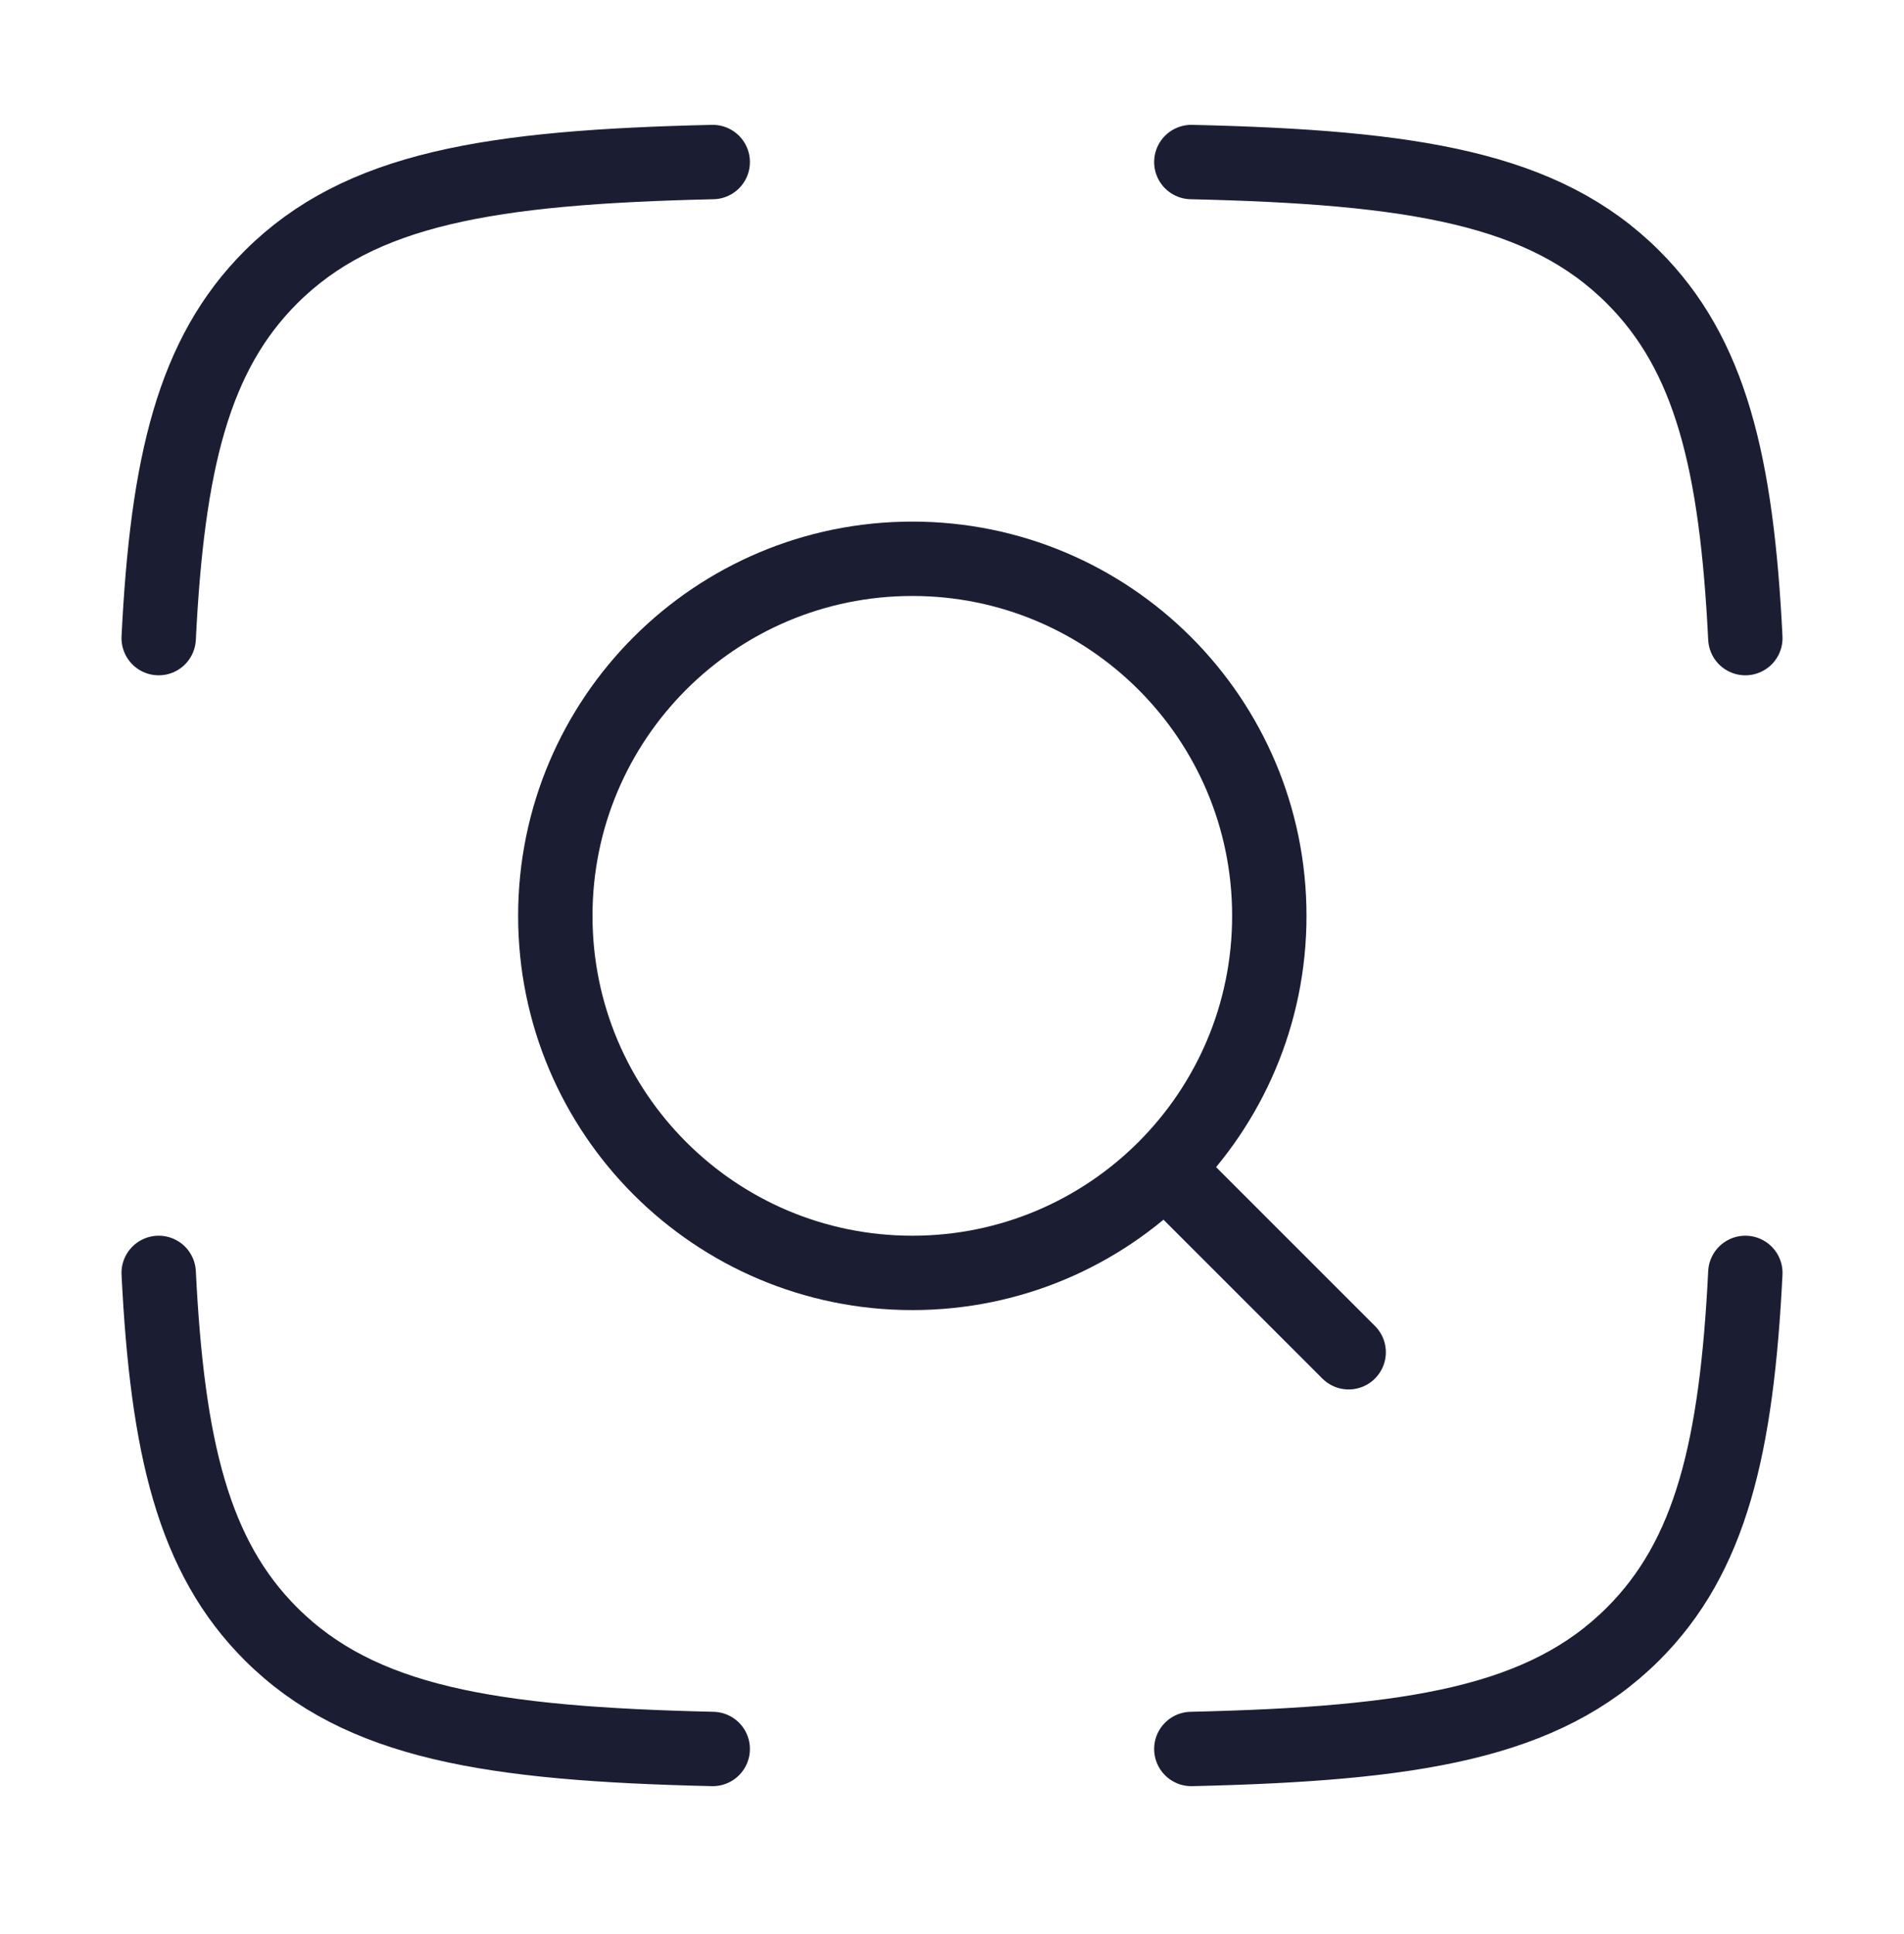
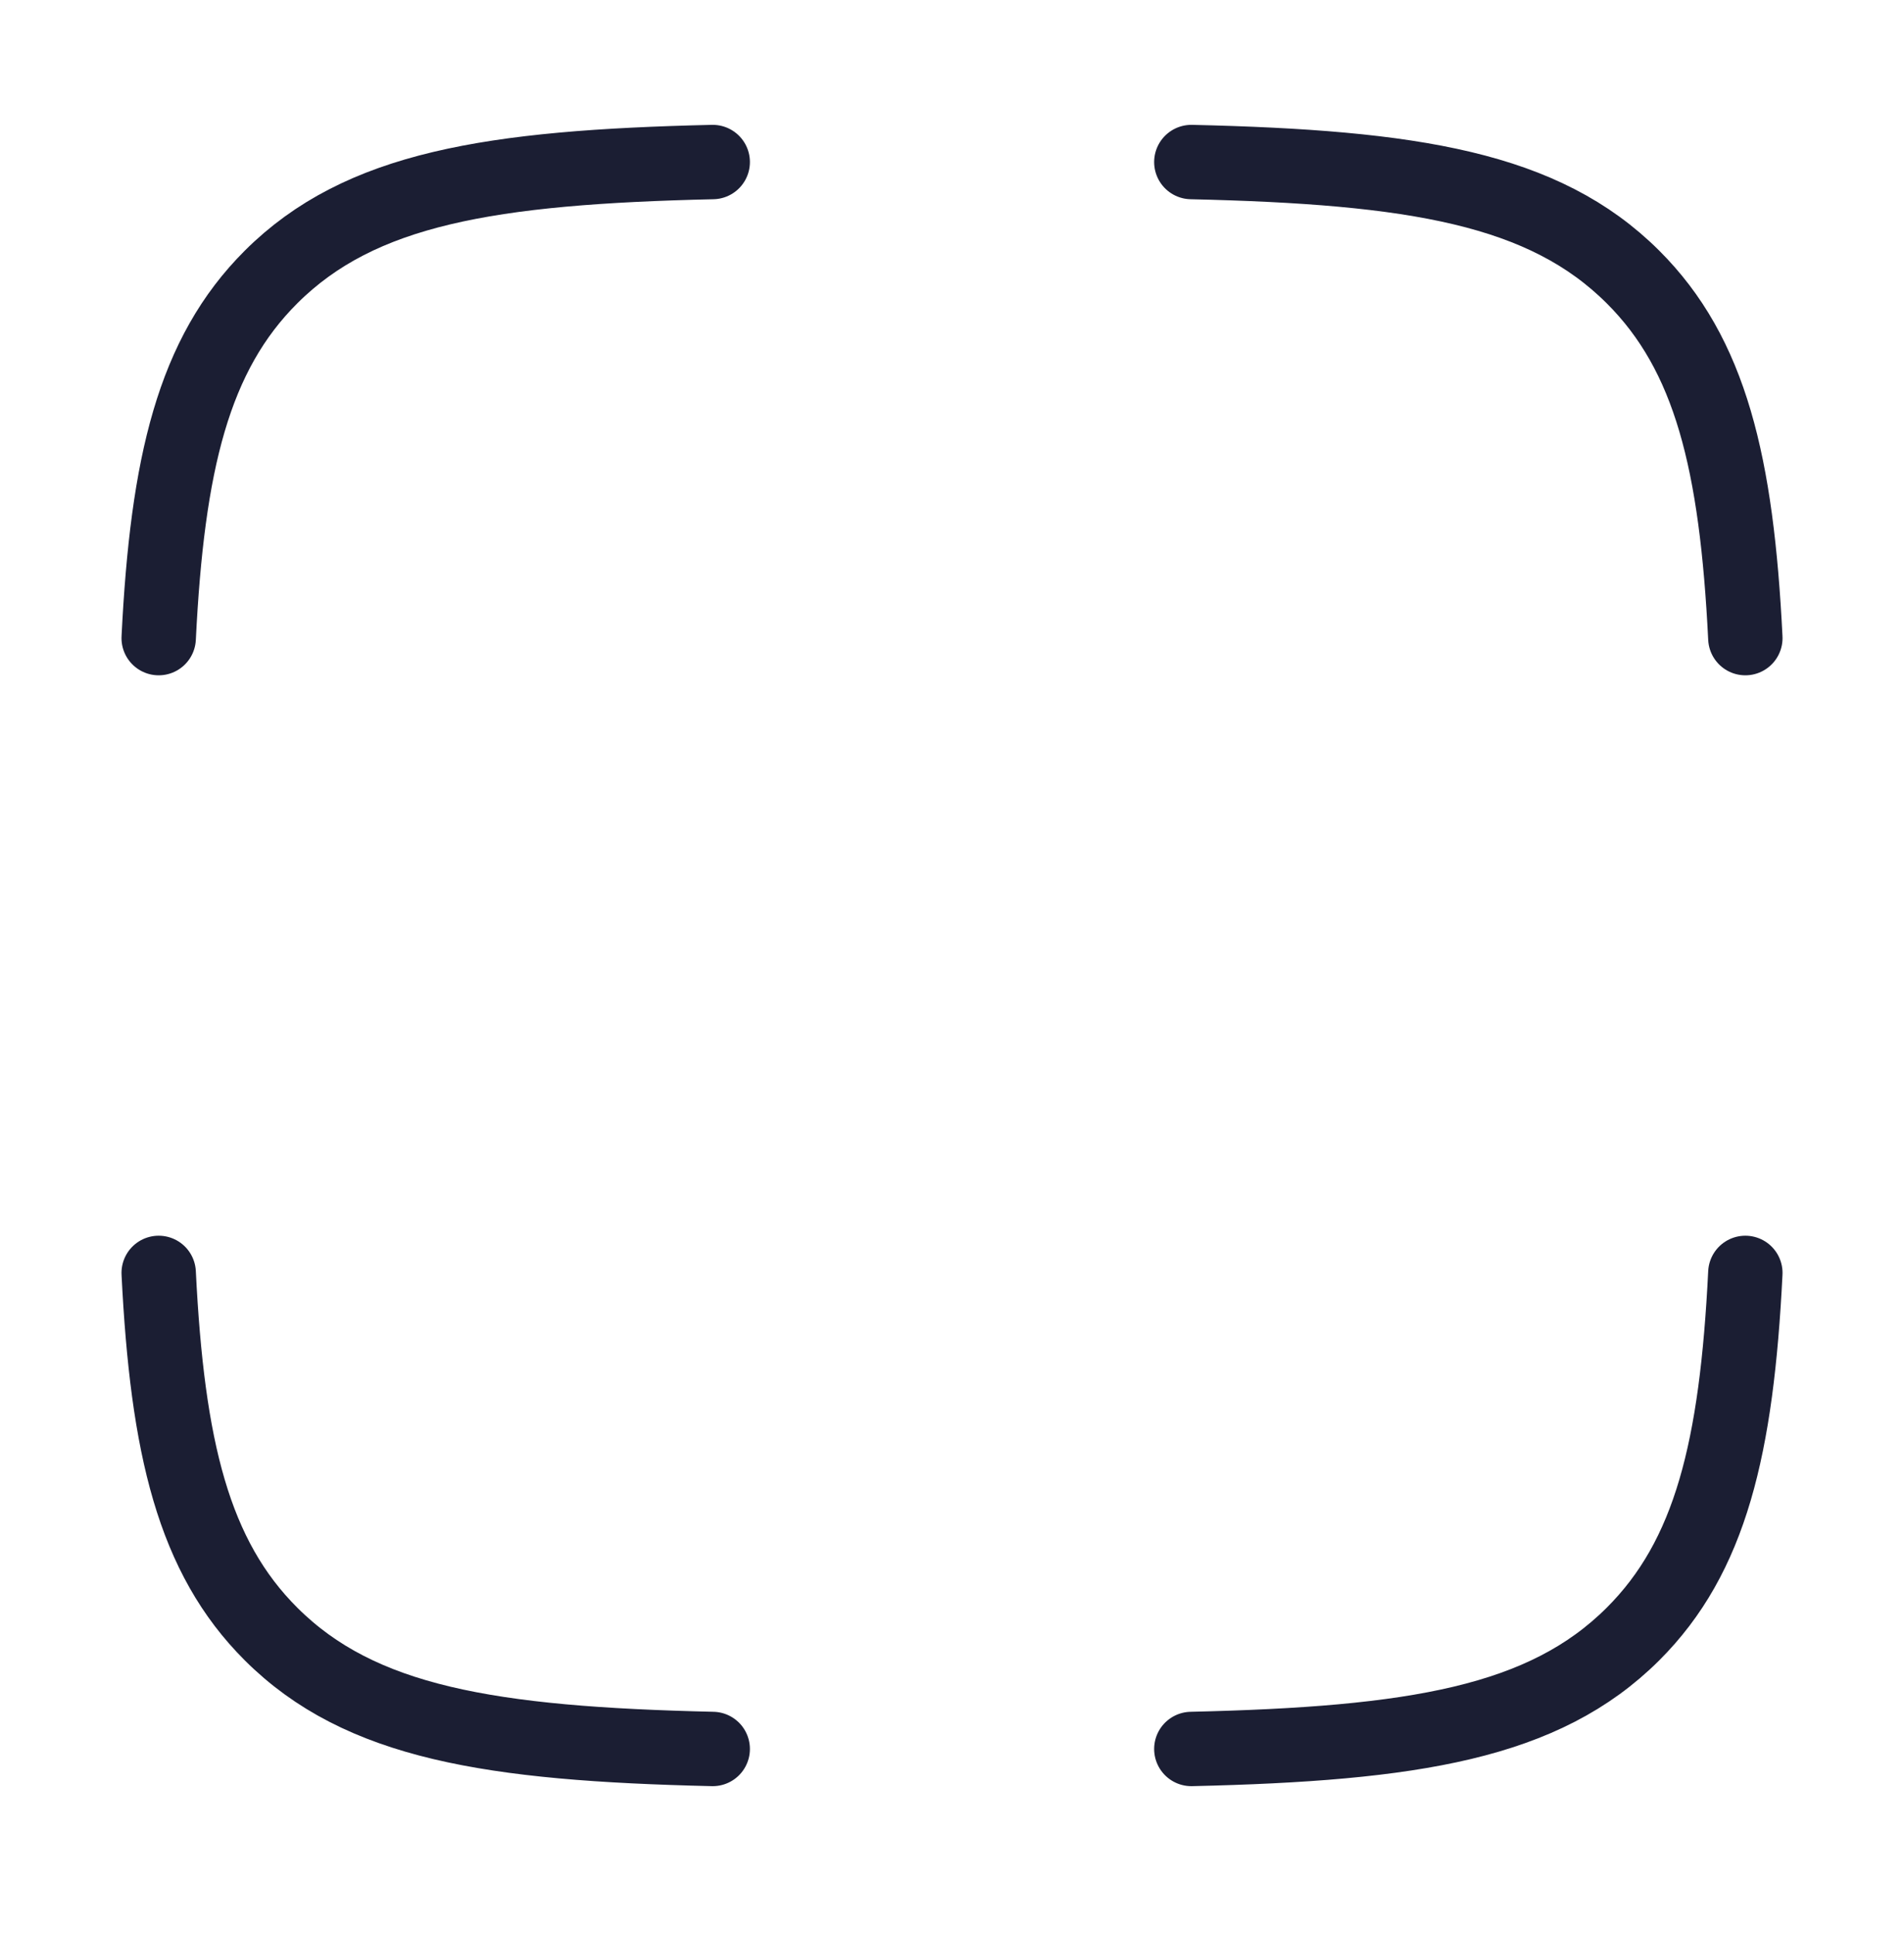
<svg xmlns="http://www.w3.org/2000/svg" width="64" height="65" viewBox="0 0 64 65" fill="none">
  <path d="M23.957 5.446C16.472 5.617 12.101 6.329 9.114 9.306C6.5 11.911 5.626 15.573 5.334 21.446M40.045 5.446C47.529 5.617 51.9 6.329 54.887 9.306C57.502 11.911 58.375 15.573 58.667 21.446M40.045 58.78C47.529 58.609 51.9 57.897 54.887 54.92C57.502 52.315 58.375 48.653 58.667 42.78M23.957 58.78C16.472 58.609 12.101 57.897 9.114 54.92C6.5 52.315 5.626 48.653 5.334 42.78" stroke="#1B1E33" stroke-width="2.5" stroke-linecap="round" stroke-linejoin="round" />
-   <path d="M39.999 40.114L45.333 45.447M42.666 30.78C42.666 24.153 37.294 18.78 30.666 18.78C24.038 18.78 18.666 24.153 18.666 30.78C18.666 37.408 24.038 42.78 30.666 42.78C37.294 42.78 42.666 37.408 42.666 30.78Z" stroke="#1B1E33" stroke-width="2.5" stroke-linecap="round" stroke-linejoin="round" />
</svg>